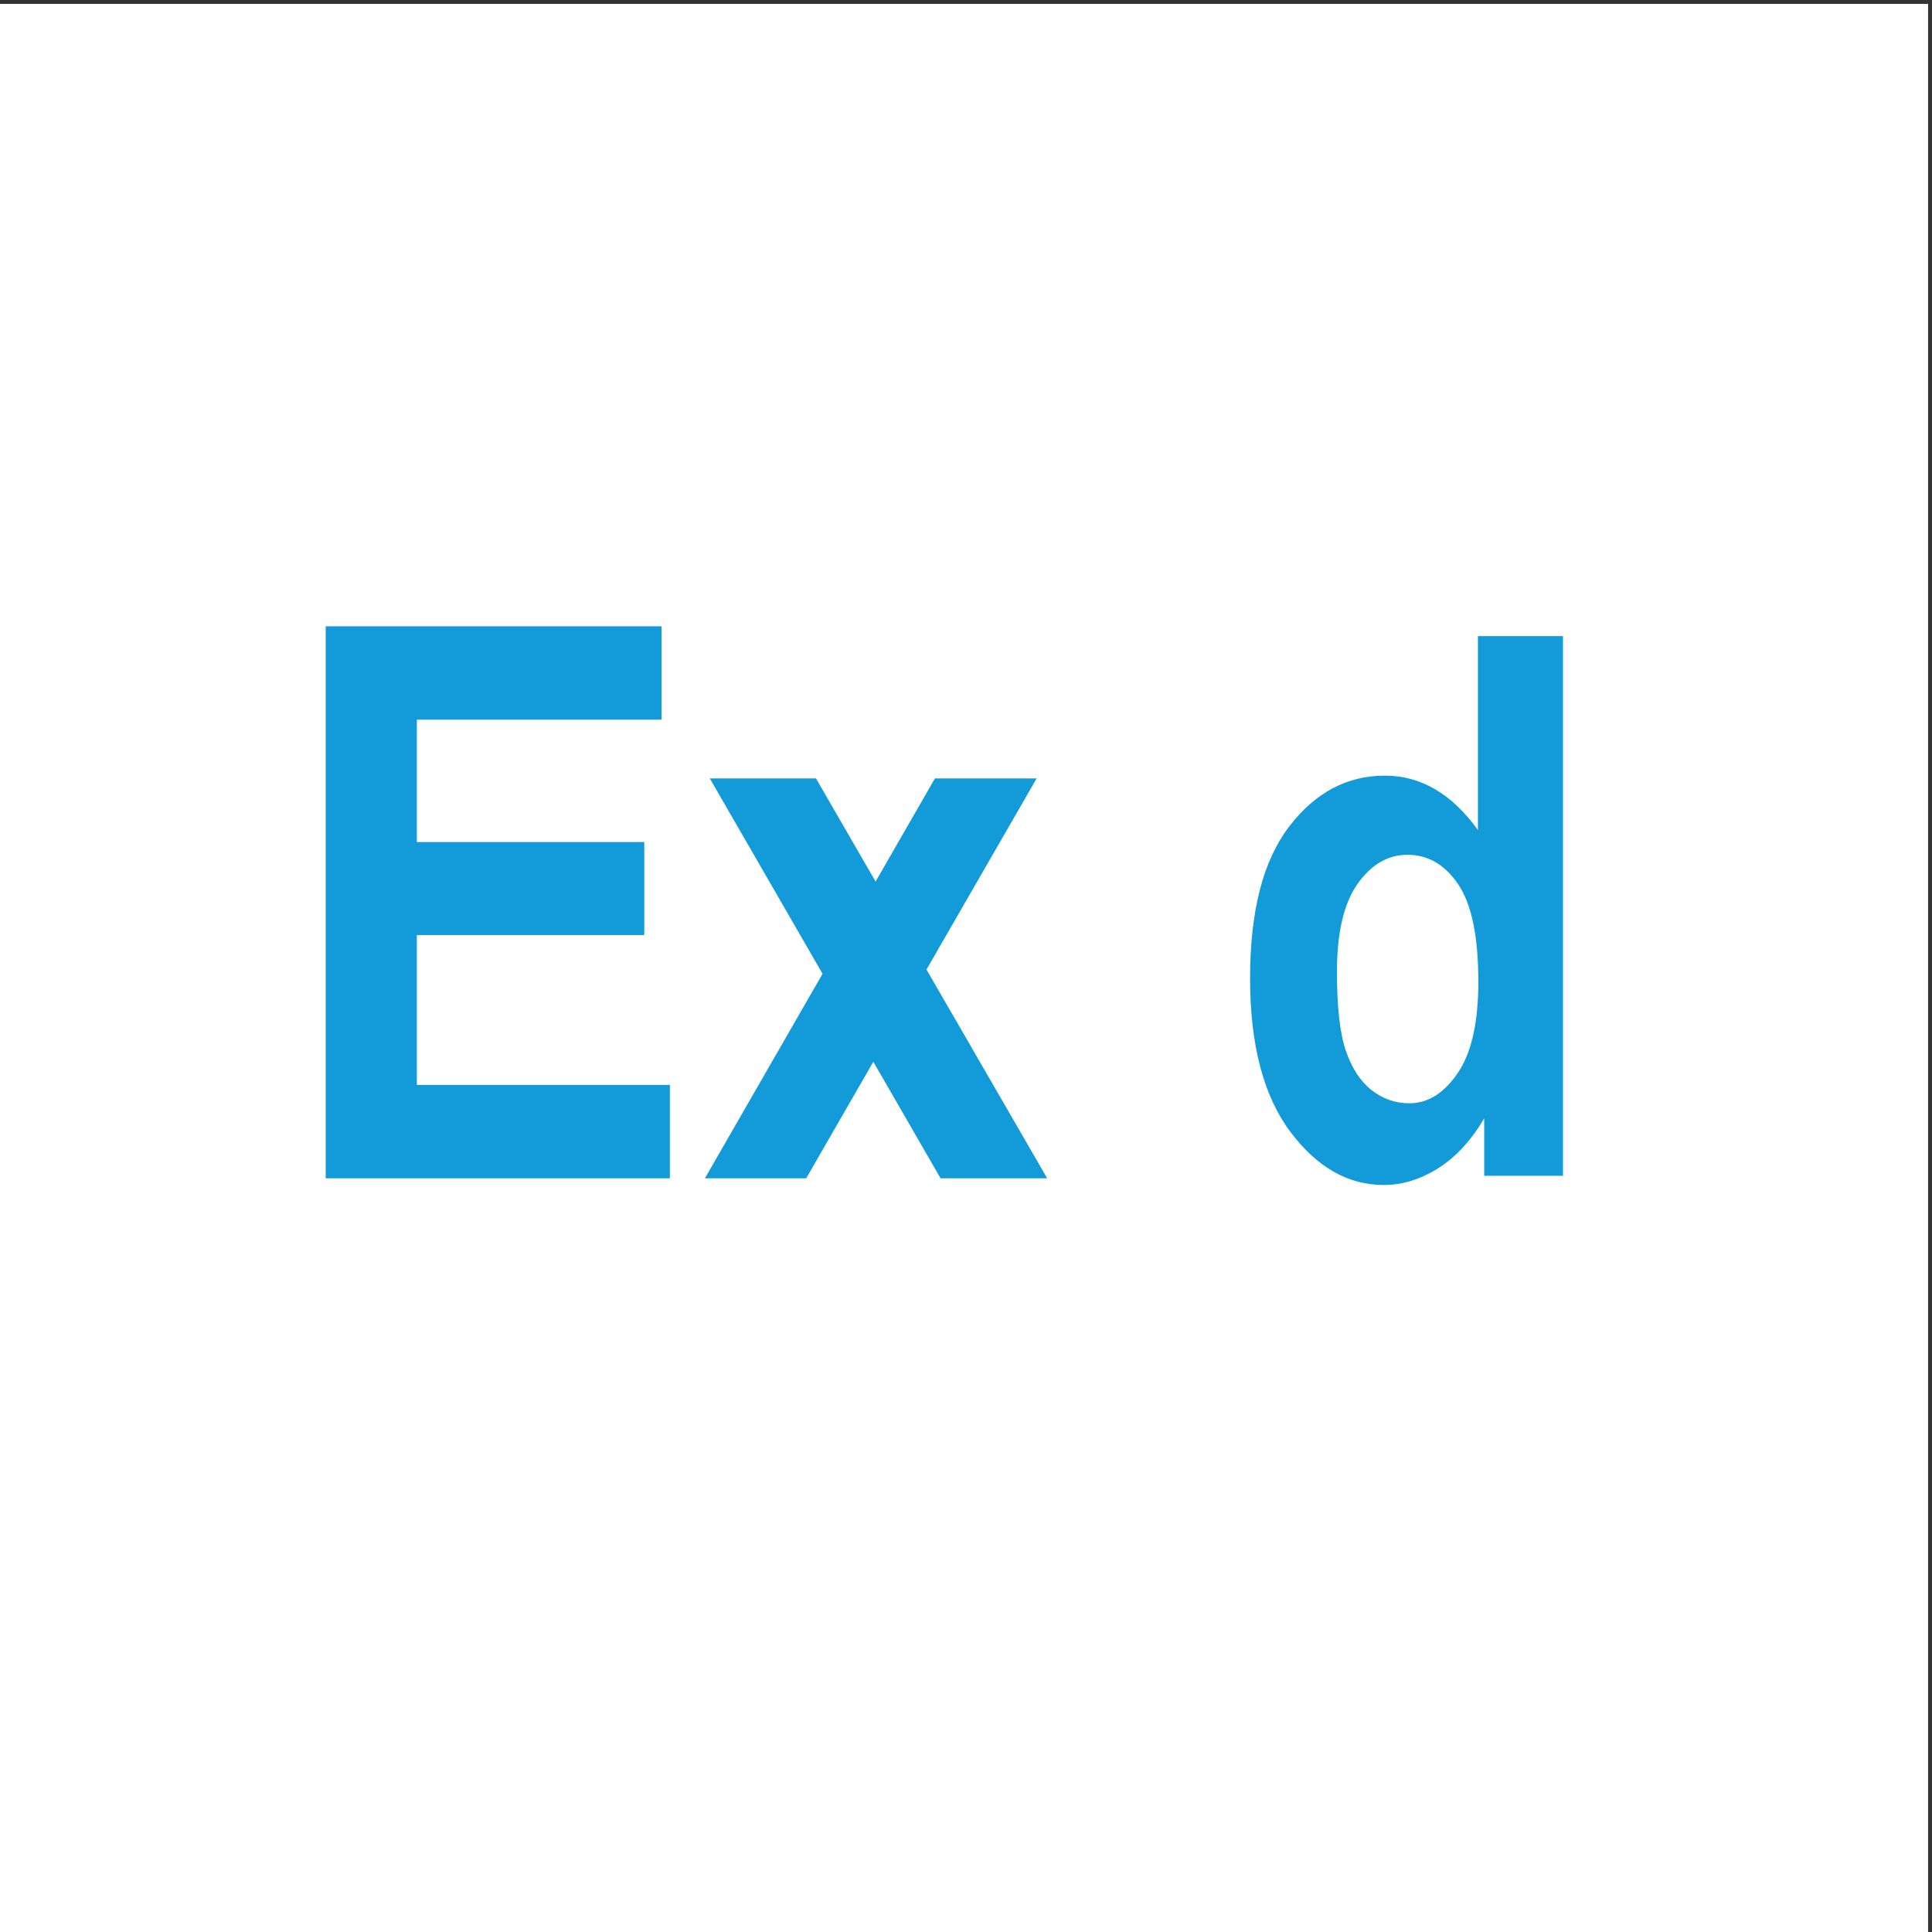
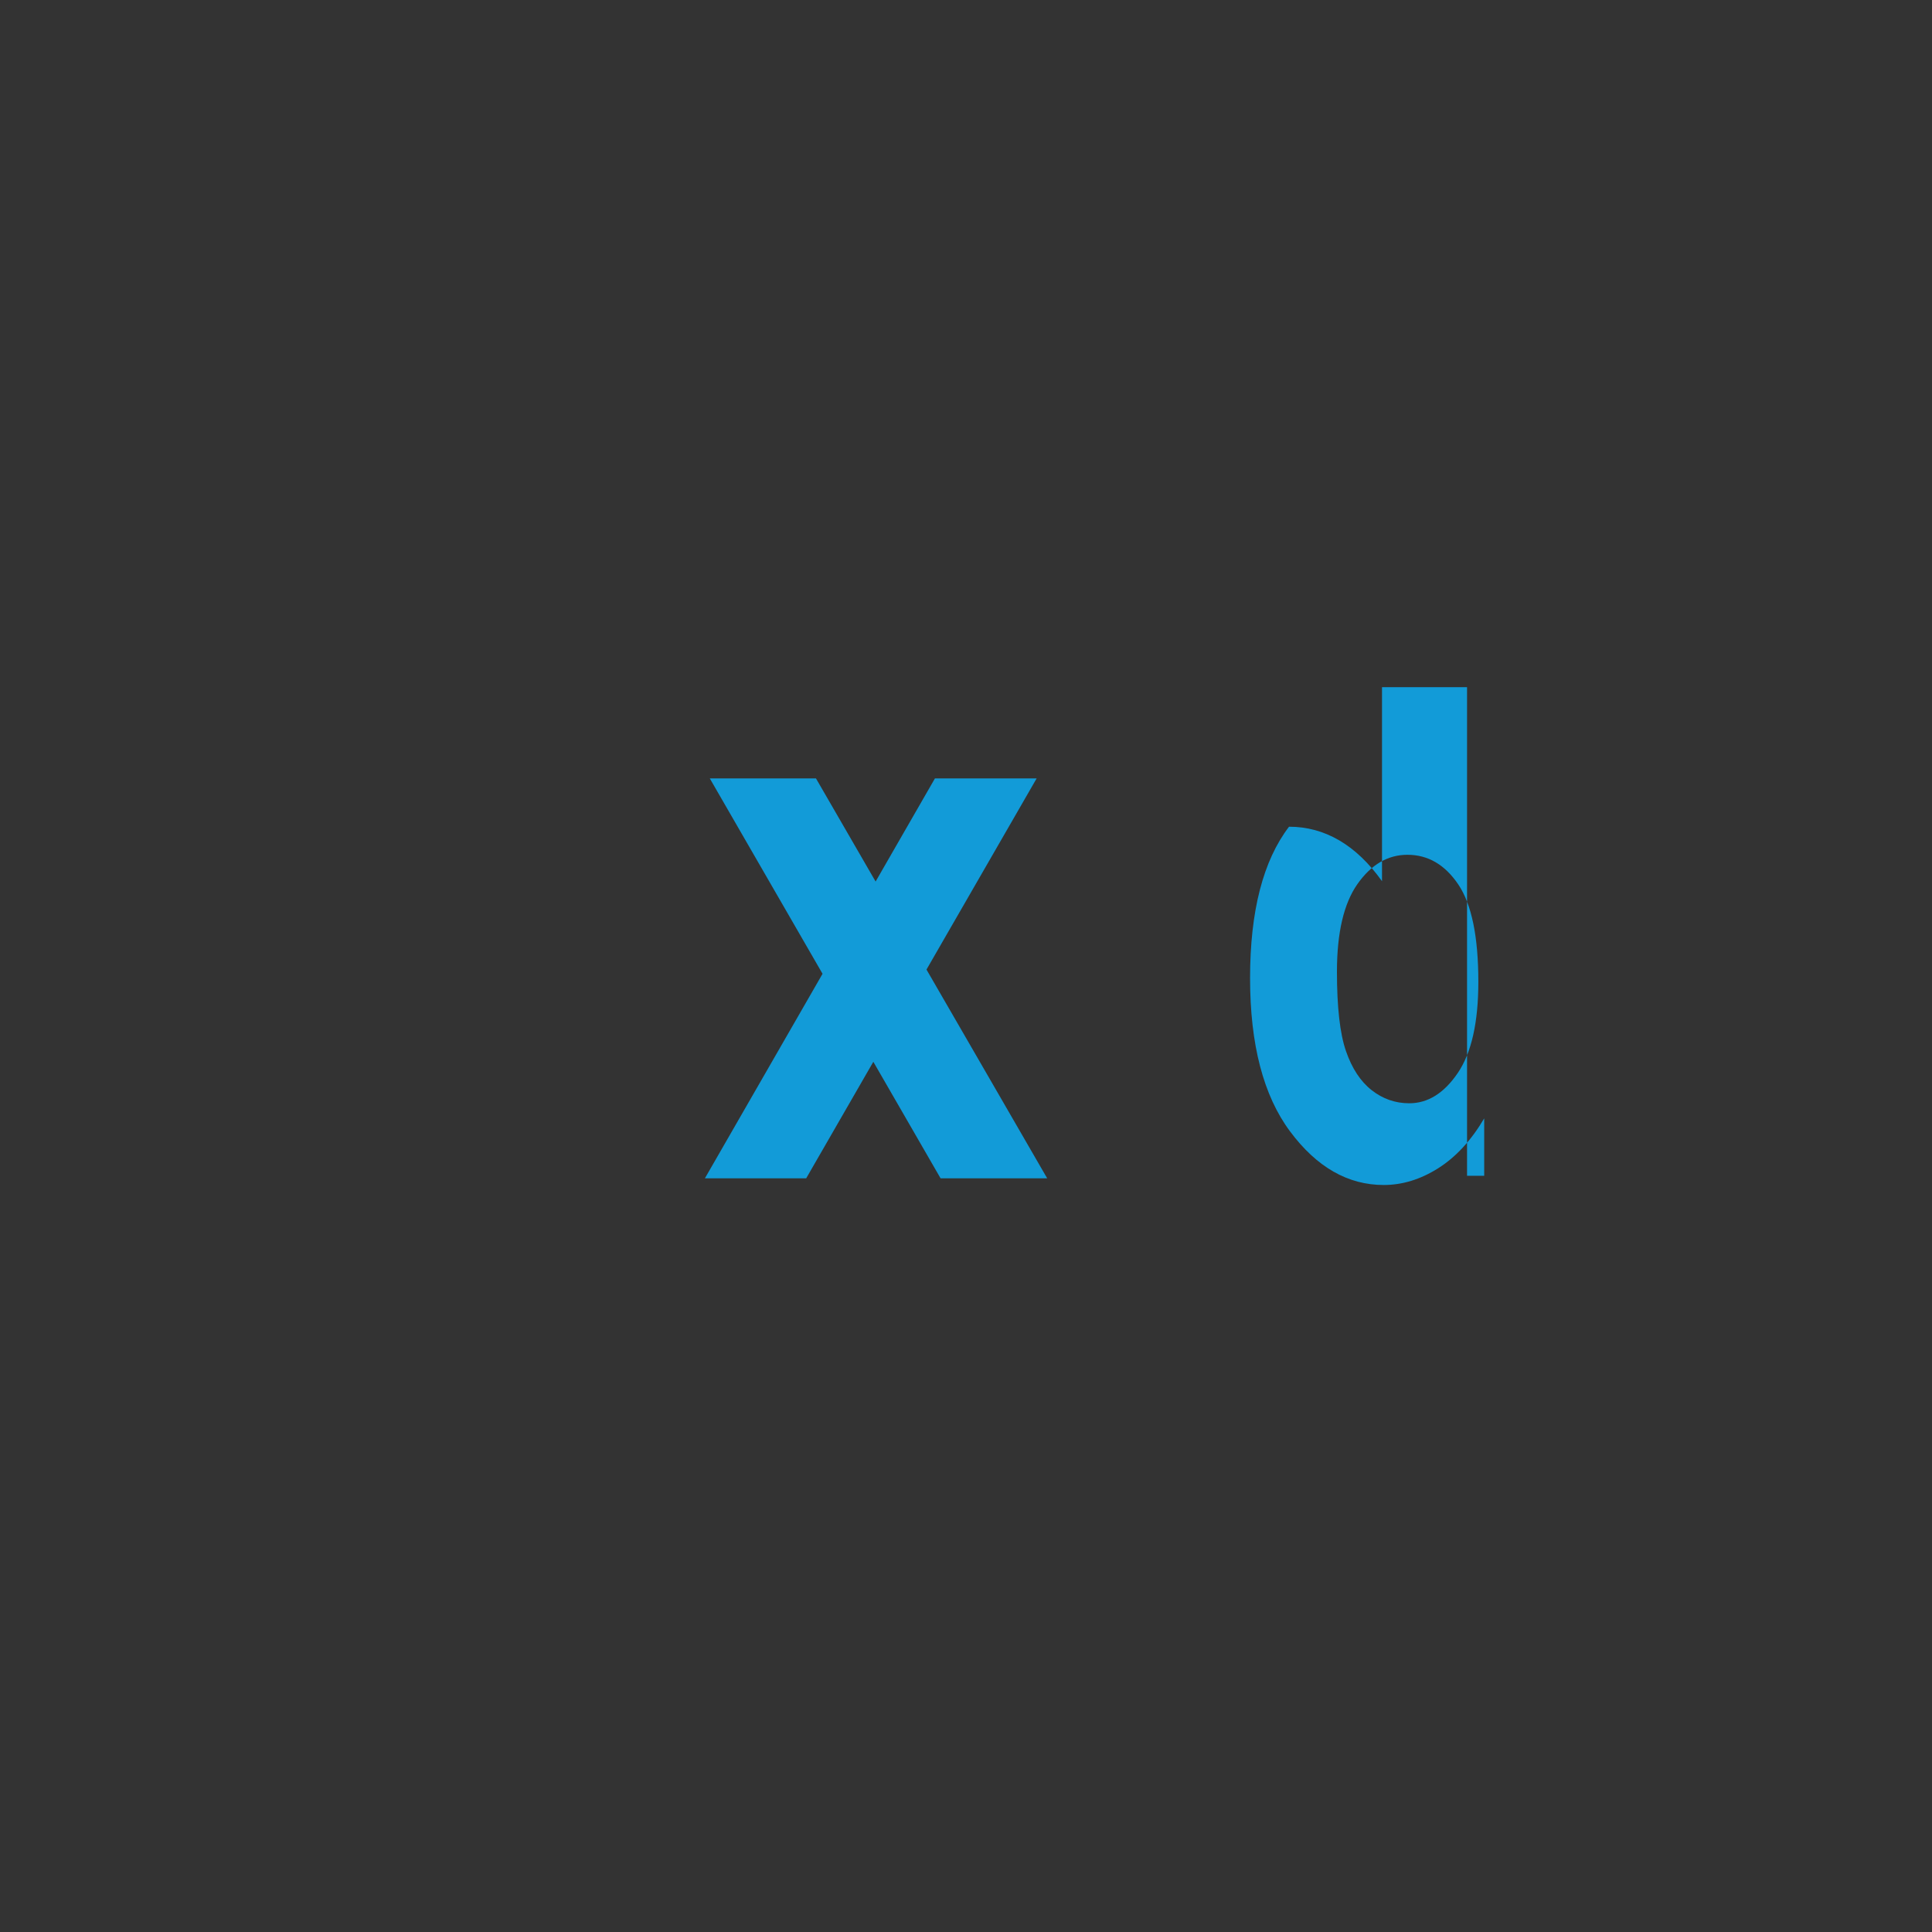
<svg xmlns="http://www.w3.org/2000/svg" version="1.1" id="Calque_1" x="0px" y="0px" width="490px" height="490px" viewBox="0 0 490 490" enable-background="new 0 0 490 490" xml:space="preserve">
  <rect x="0" y="0" width="490" height="490" fill="#333333" stroke="none" />
-   <rect y="0.992" fill="#FFFFFF" width="489.008" height="489.008" />
  <g>
-     <polygon fill="#129BD8" points="82.609,298.847 82.609,158.842 167.797,158.842 167.797,182.526 105.721,182.526 105.721,213.563    163.403,213.563 163.403,237.152 105.721,237.152 105.721,275.162 169.897,275.162 169.897,298.847  " />
    <polygon fill="#129BD8" points="178.779,298.847 208.617,246.976 180.021,197.425 206.952,197.425 222.075,223.58 237.12,197.425    262.916,197.425 234.979,245.901 265.59,298.847 238.551,298.847 221.497,269.295 204.468,298.847  " />
    <g>
-       <path fill="#129BD8" d="M396.408,298.209h-19.98v-14.565c-3.3,5.603-7.188,9.819-11.671,12.651    c-4.481,2.832-9.088,4.248-13.818,4.248c-9.088,0-17.009-4.535-23.762-13.609c-6.754-9.072-10.13-22.027-10.13-38.864    c0-16.961,3.293-29.759,9.881-38.396c6.587-8.636,14.696-12.955,24.329-12.955c4.537,0,8.778,1.153,12.725,3.455    c3.944,2.304,7.565,5.758,10.859,10.364v-49.204h21.567V298.209z M339.081,246.478c0,8.991,0.761,15.687,2.282,20.087    c1.52,4.401,3.693,7.71,6.52,9.926c2.824,2.217,6.008,3.324,9.547,3.324c4.718,0,8.815-2.559,12.293-7.678    c3.479-5.119,5.218-12.829,5.218-23.131c0-11.423-1.692-19.648-5.077-24.674s-7.684-7.539-12.899-7.539    c-4.968,0-9.189,2.467-12.667,7.397C340.818,229.124,339.081,236.552,339.081,246.478z" />
+       <path fill="#129BD8" d="M396.408,298.209h-19.98v-14.565c-3.3,5.603-7.188,9.819-11.671,12.651    c-4.481,2.832-9.088,4.248-13.818,4.248c-9.088,0-17.009-4.535-23.762-13.609c-6.754-9.072-10.13-22.027-10.13-38.864    c0-16.961,3.293-29.759,9.881-38.396c4.537,0,8.778,1.153,12.725,3.455    c3.944,2.304,7.565,5.758,10.859,10.364v-49.204h21.567V298.209z M339.081,246.478c0,8.991,0.761,15.687,2.282,20.087    c1.52,4.401,3.693,7.71,6.52,9.926c2.824,2.217,6.008,3.324,9.547,3.324c4.718,0,8.815-2.559,12.293-7.678    c3.479-5.119,5.218-12.829,5.218-23.131c0-11.423-1.692-19.648-5.077-24.674s-7.684-7.539-12.899-7.539    c-4.968,0-9.189,2.467-12.667,7.397C340.818,229.124,339.081,236.552,339.081,246.478z" />
    </g>
  </g>
</svg>